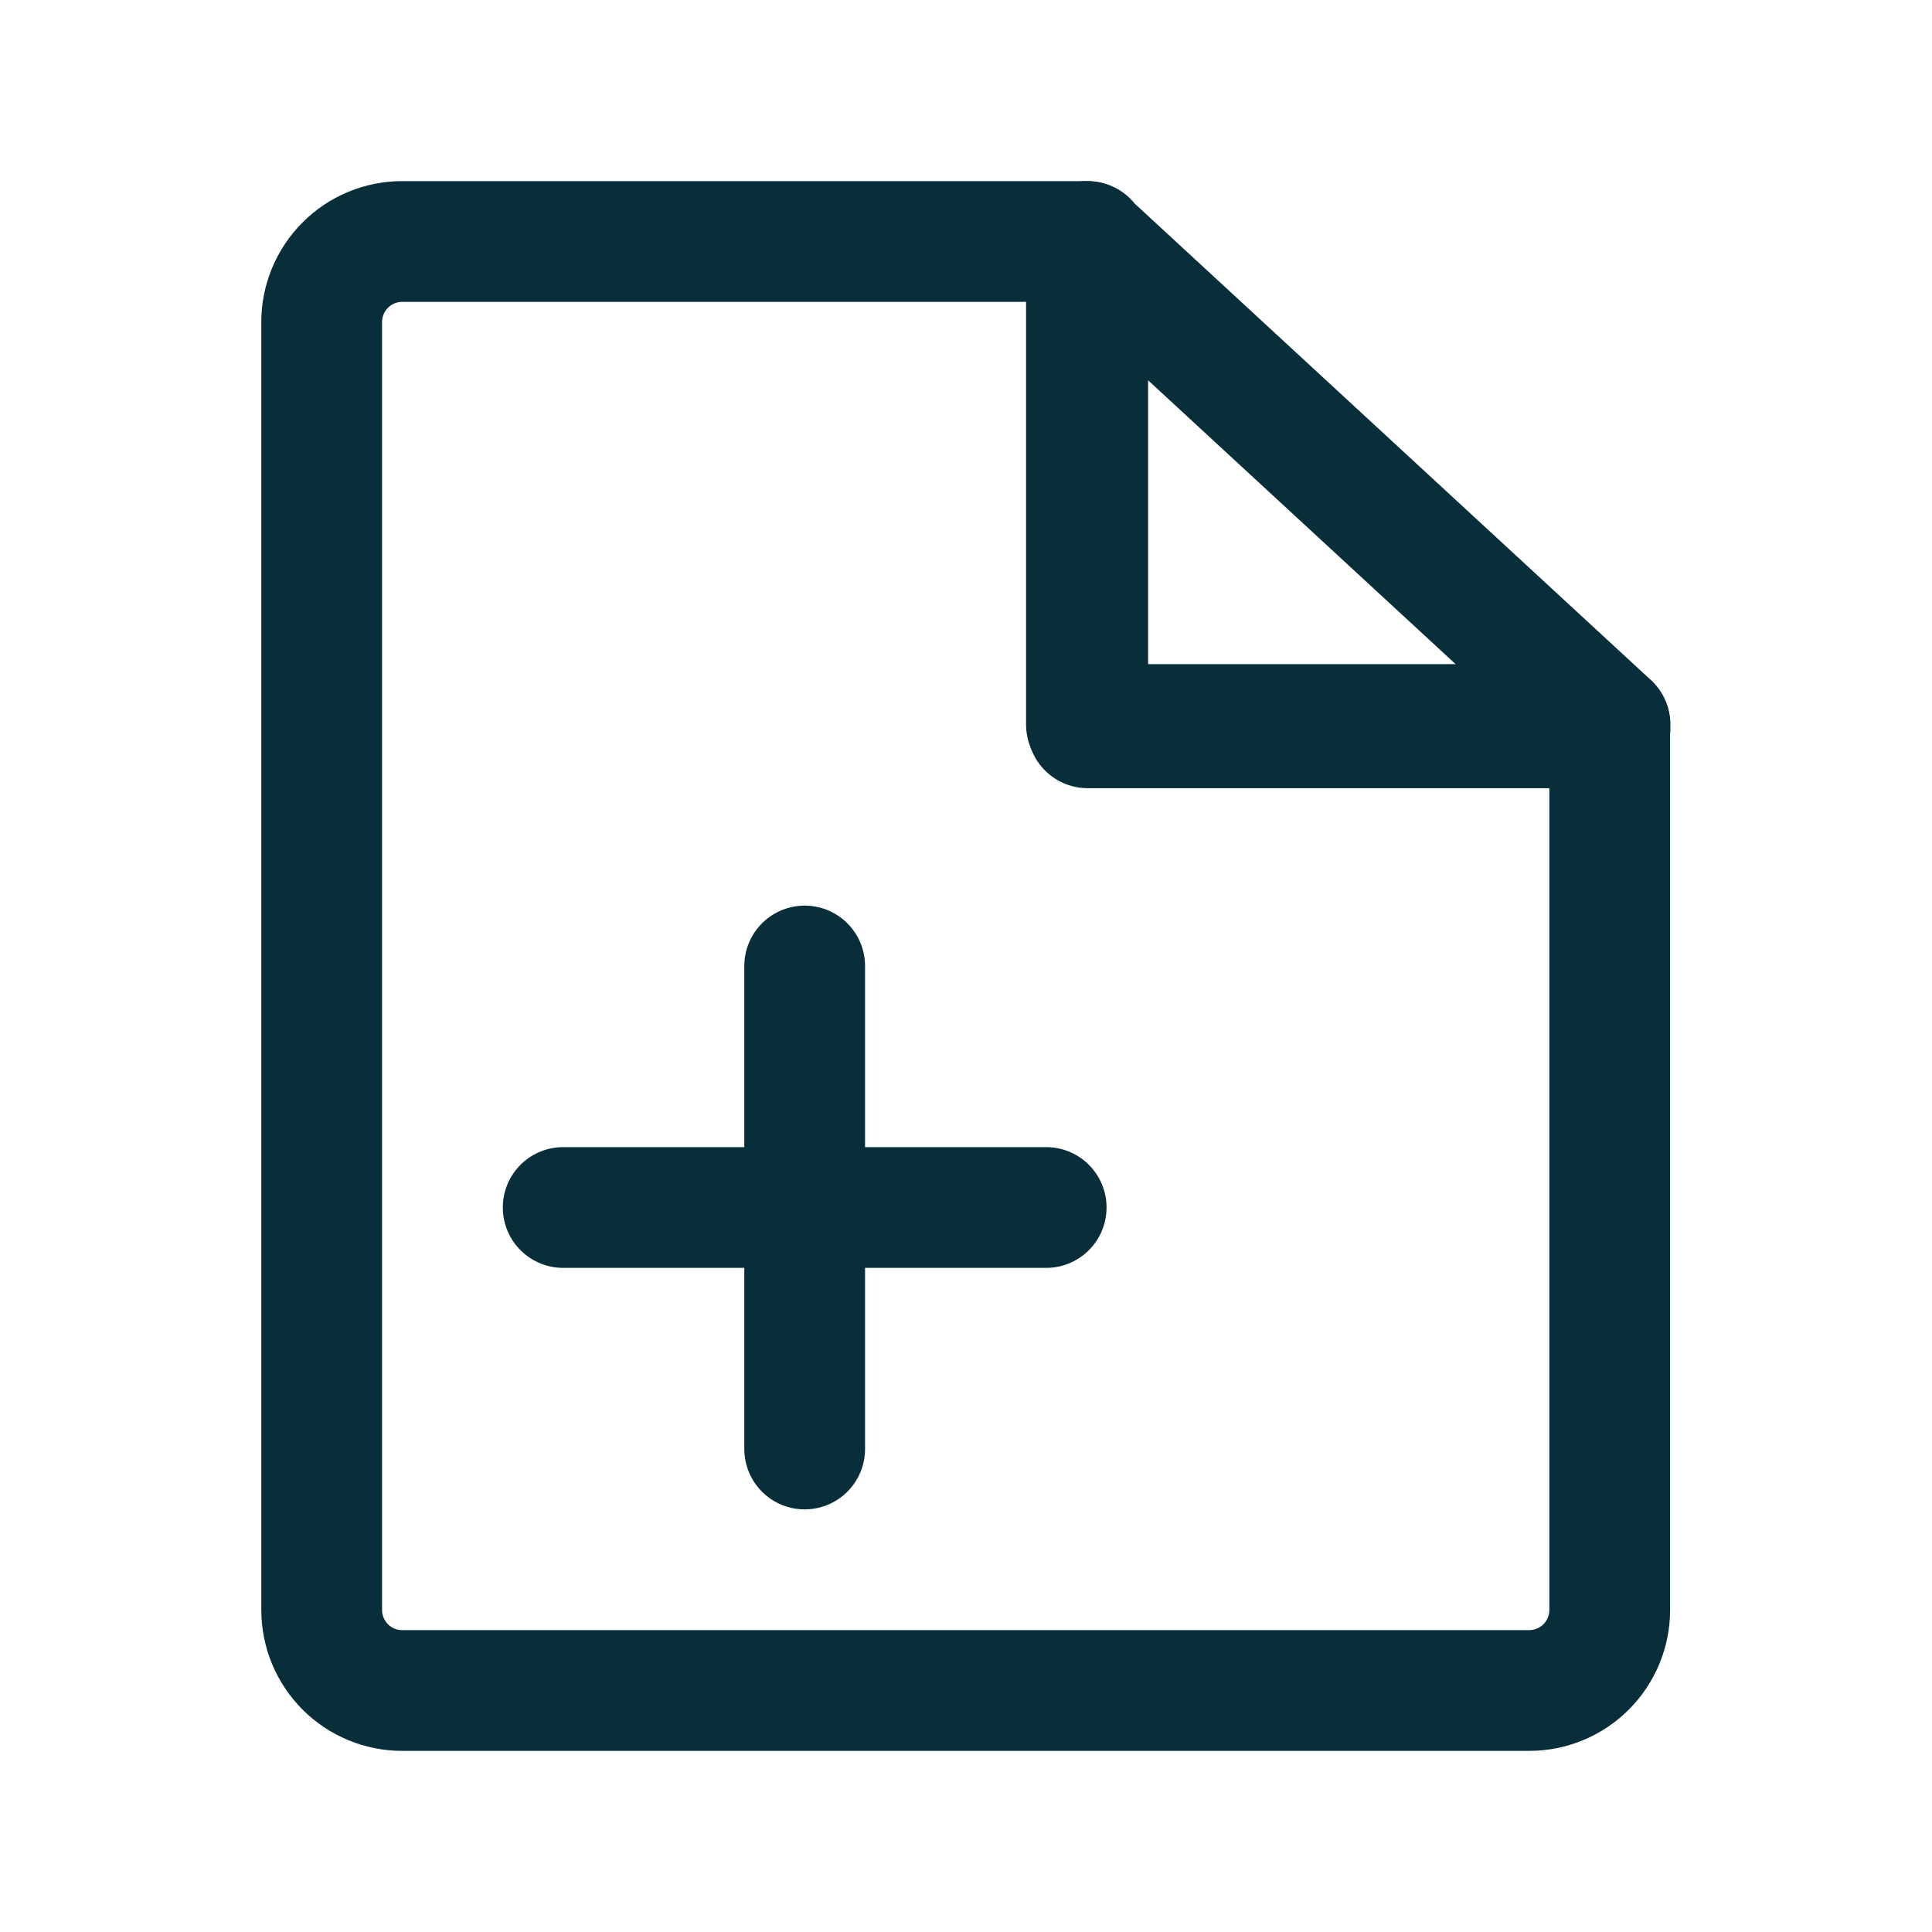
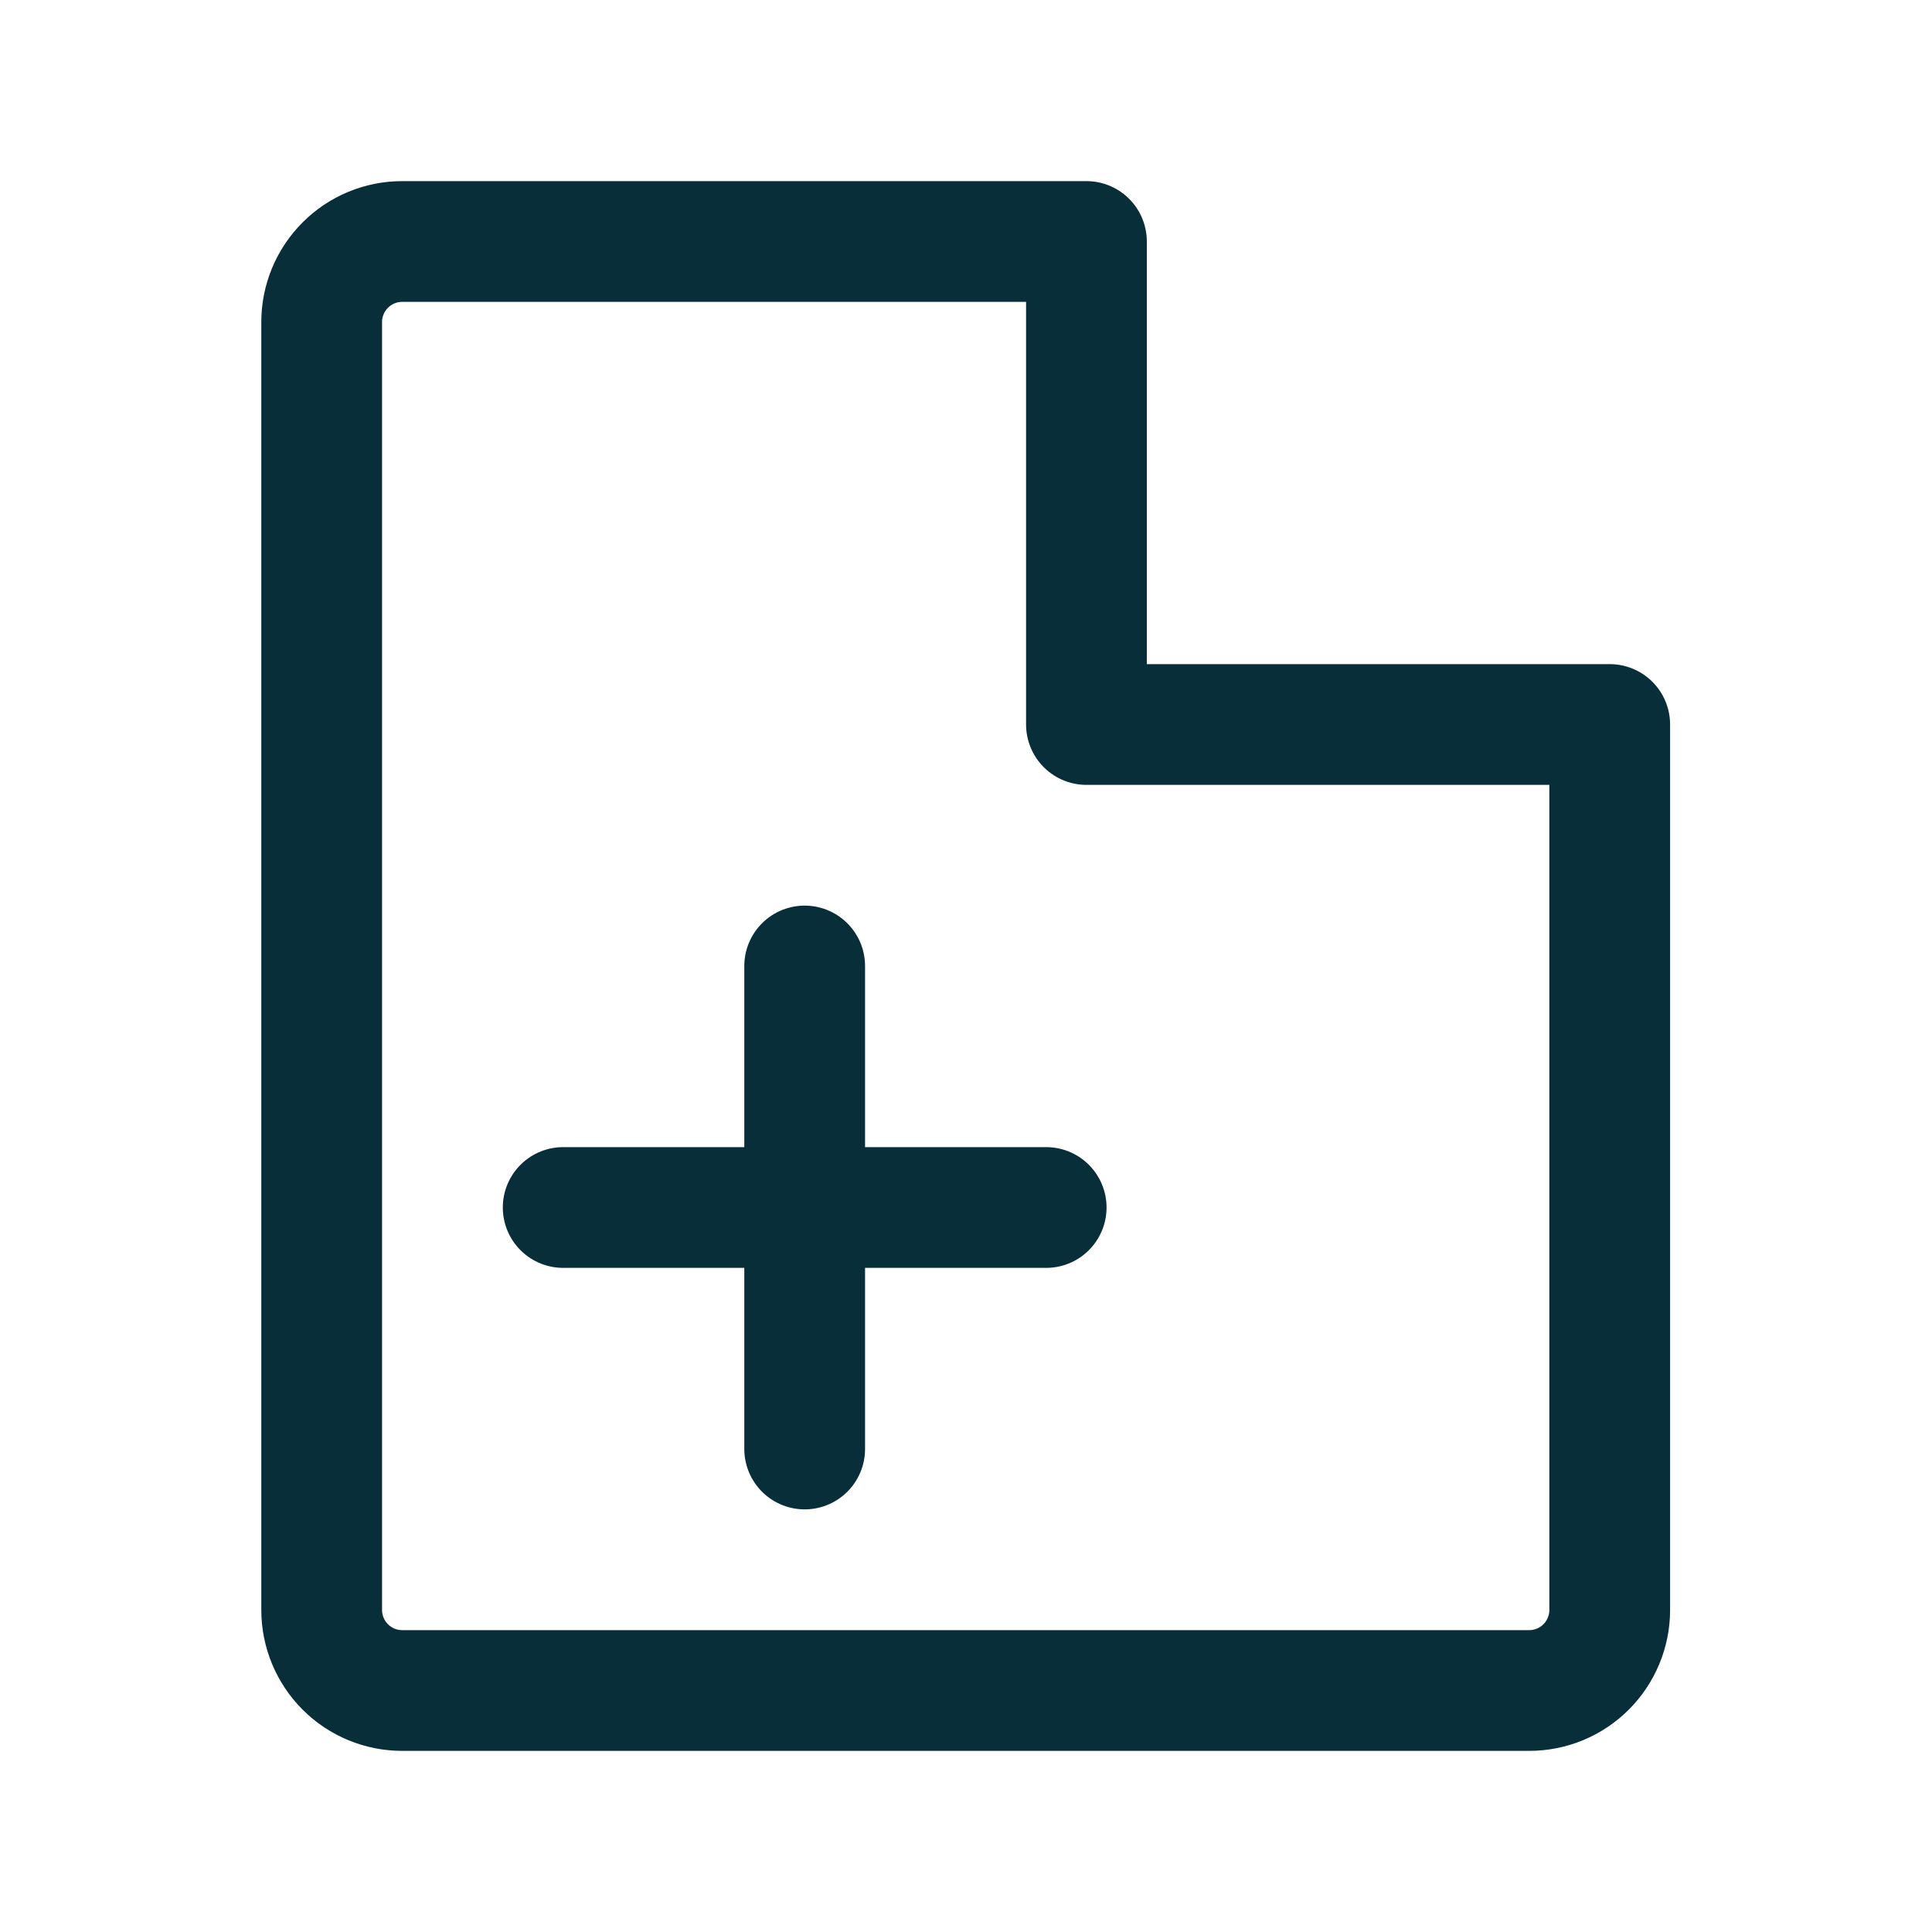
<svg xmlns="http://www.w3.org/2000/svg" width="32" height="32" viewBox="0 0 32 32" fill="none">
  <path d="M5.328 5.333C5.328 4.98 5.469 4.641 5.719 4.391C5.969 4.14 6.308 4 6.661 4H17.995V12H26.662V26.667C26.662 27.02 26.521 27.359 26.271 27.61C26.021 27.86 25.682 28 25.328 28H6.661C6.308 28 5.969 27.86 5.719 27.61C5.469 27.359 5.328 27.02 5.328 26.667V5.333Z" stroke="#082E3A" stroke-width="2" stroke-linejoin="round" />
-   <path d="M18 4L26.667 12M18.016 4V12.055H26.667" stroke="#082E3A" stroke-width="2" stroke-linecap="round" stroke-linejoin="round" />
  <path d="M9.328 20H17.328M13.328 16V24" stroke="#082E3A" stroke-width="2" stroke-linecap="round" />
</svg>